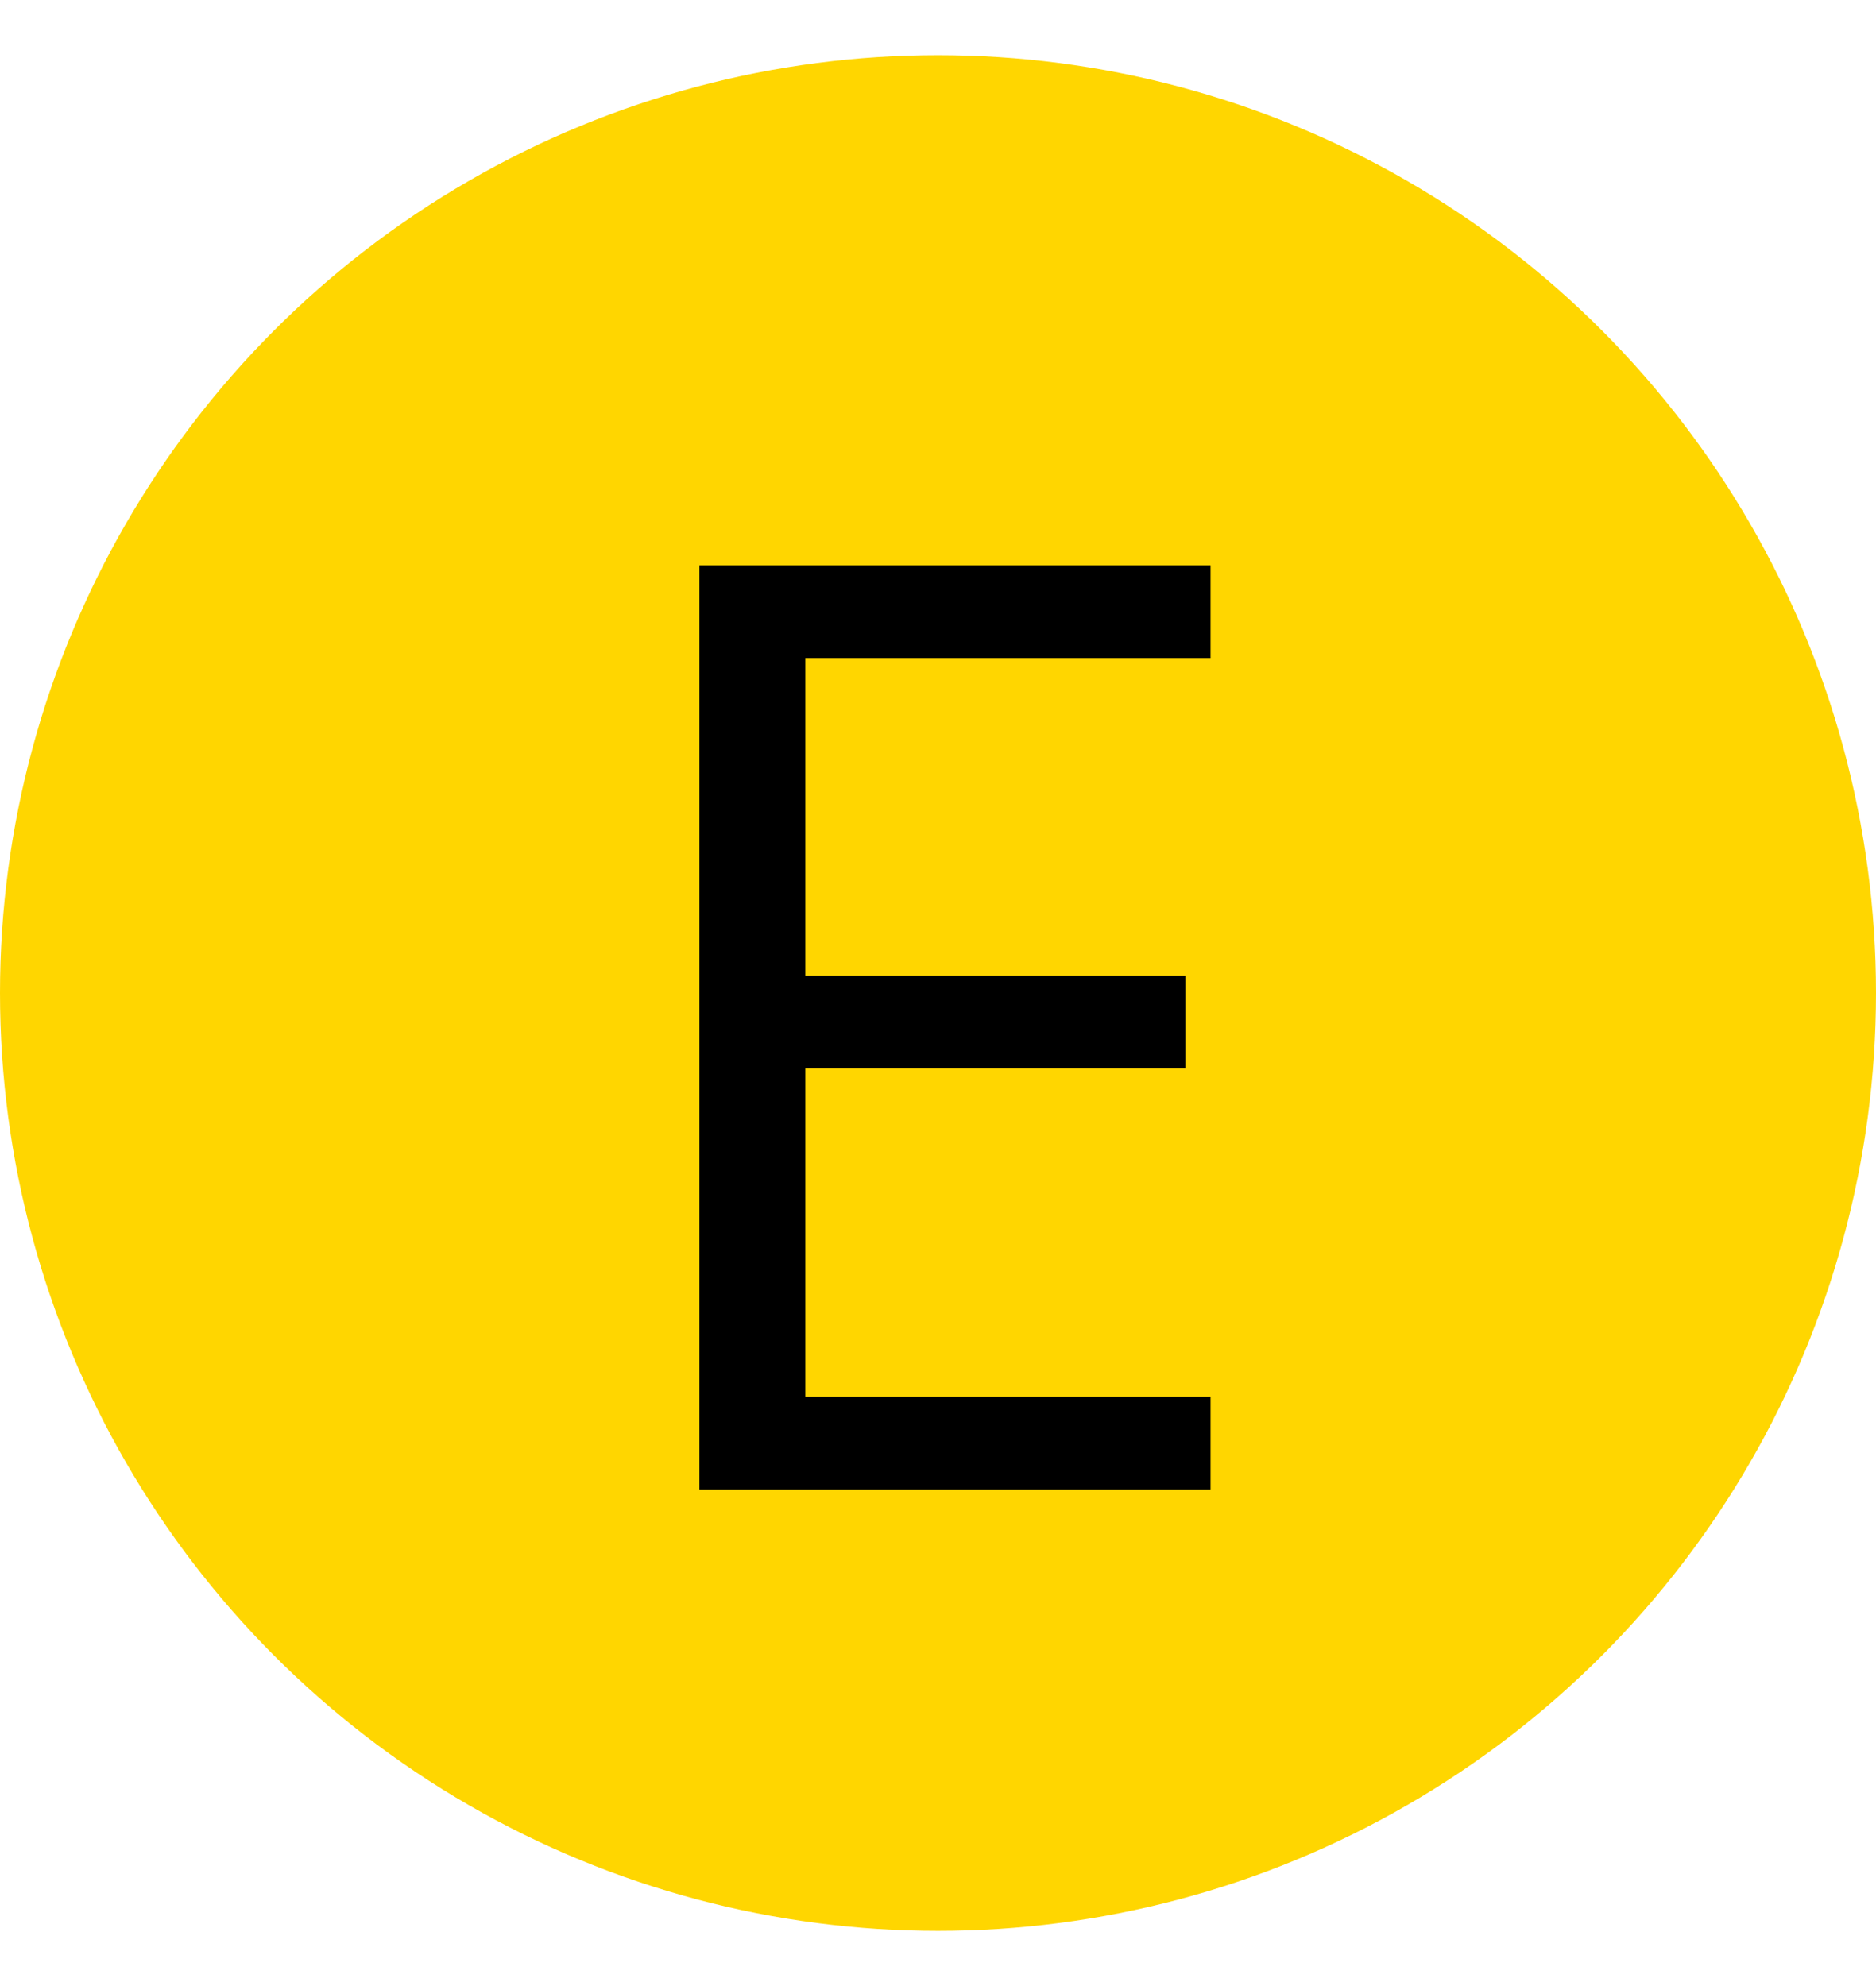
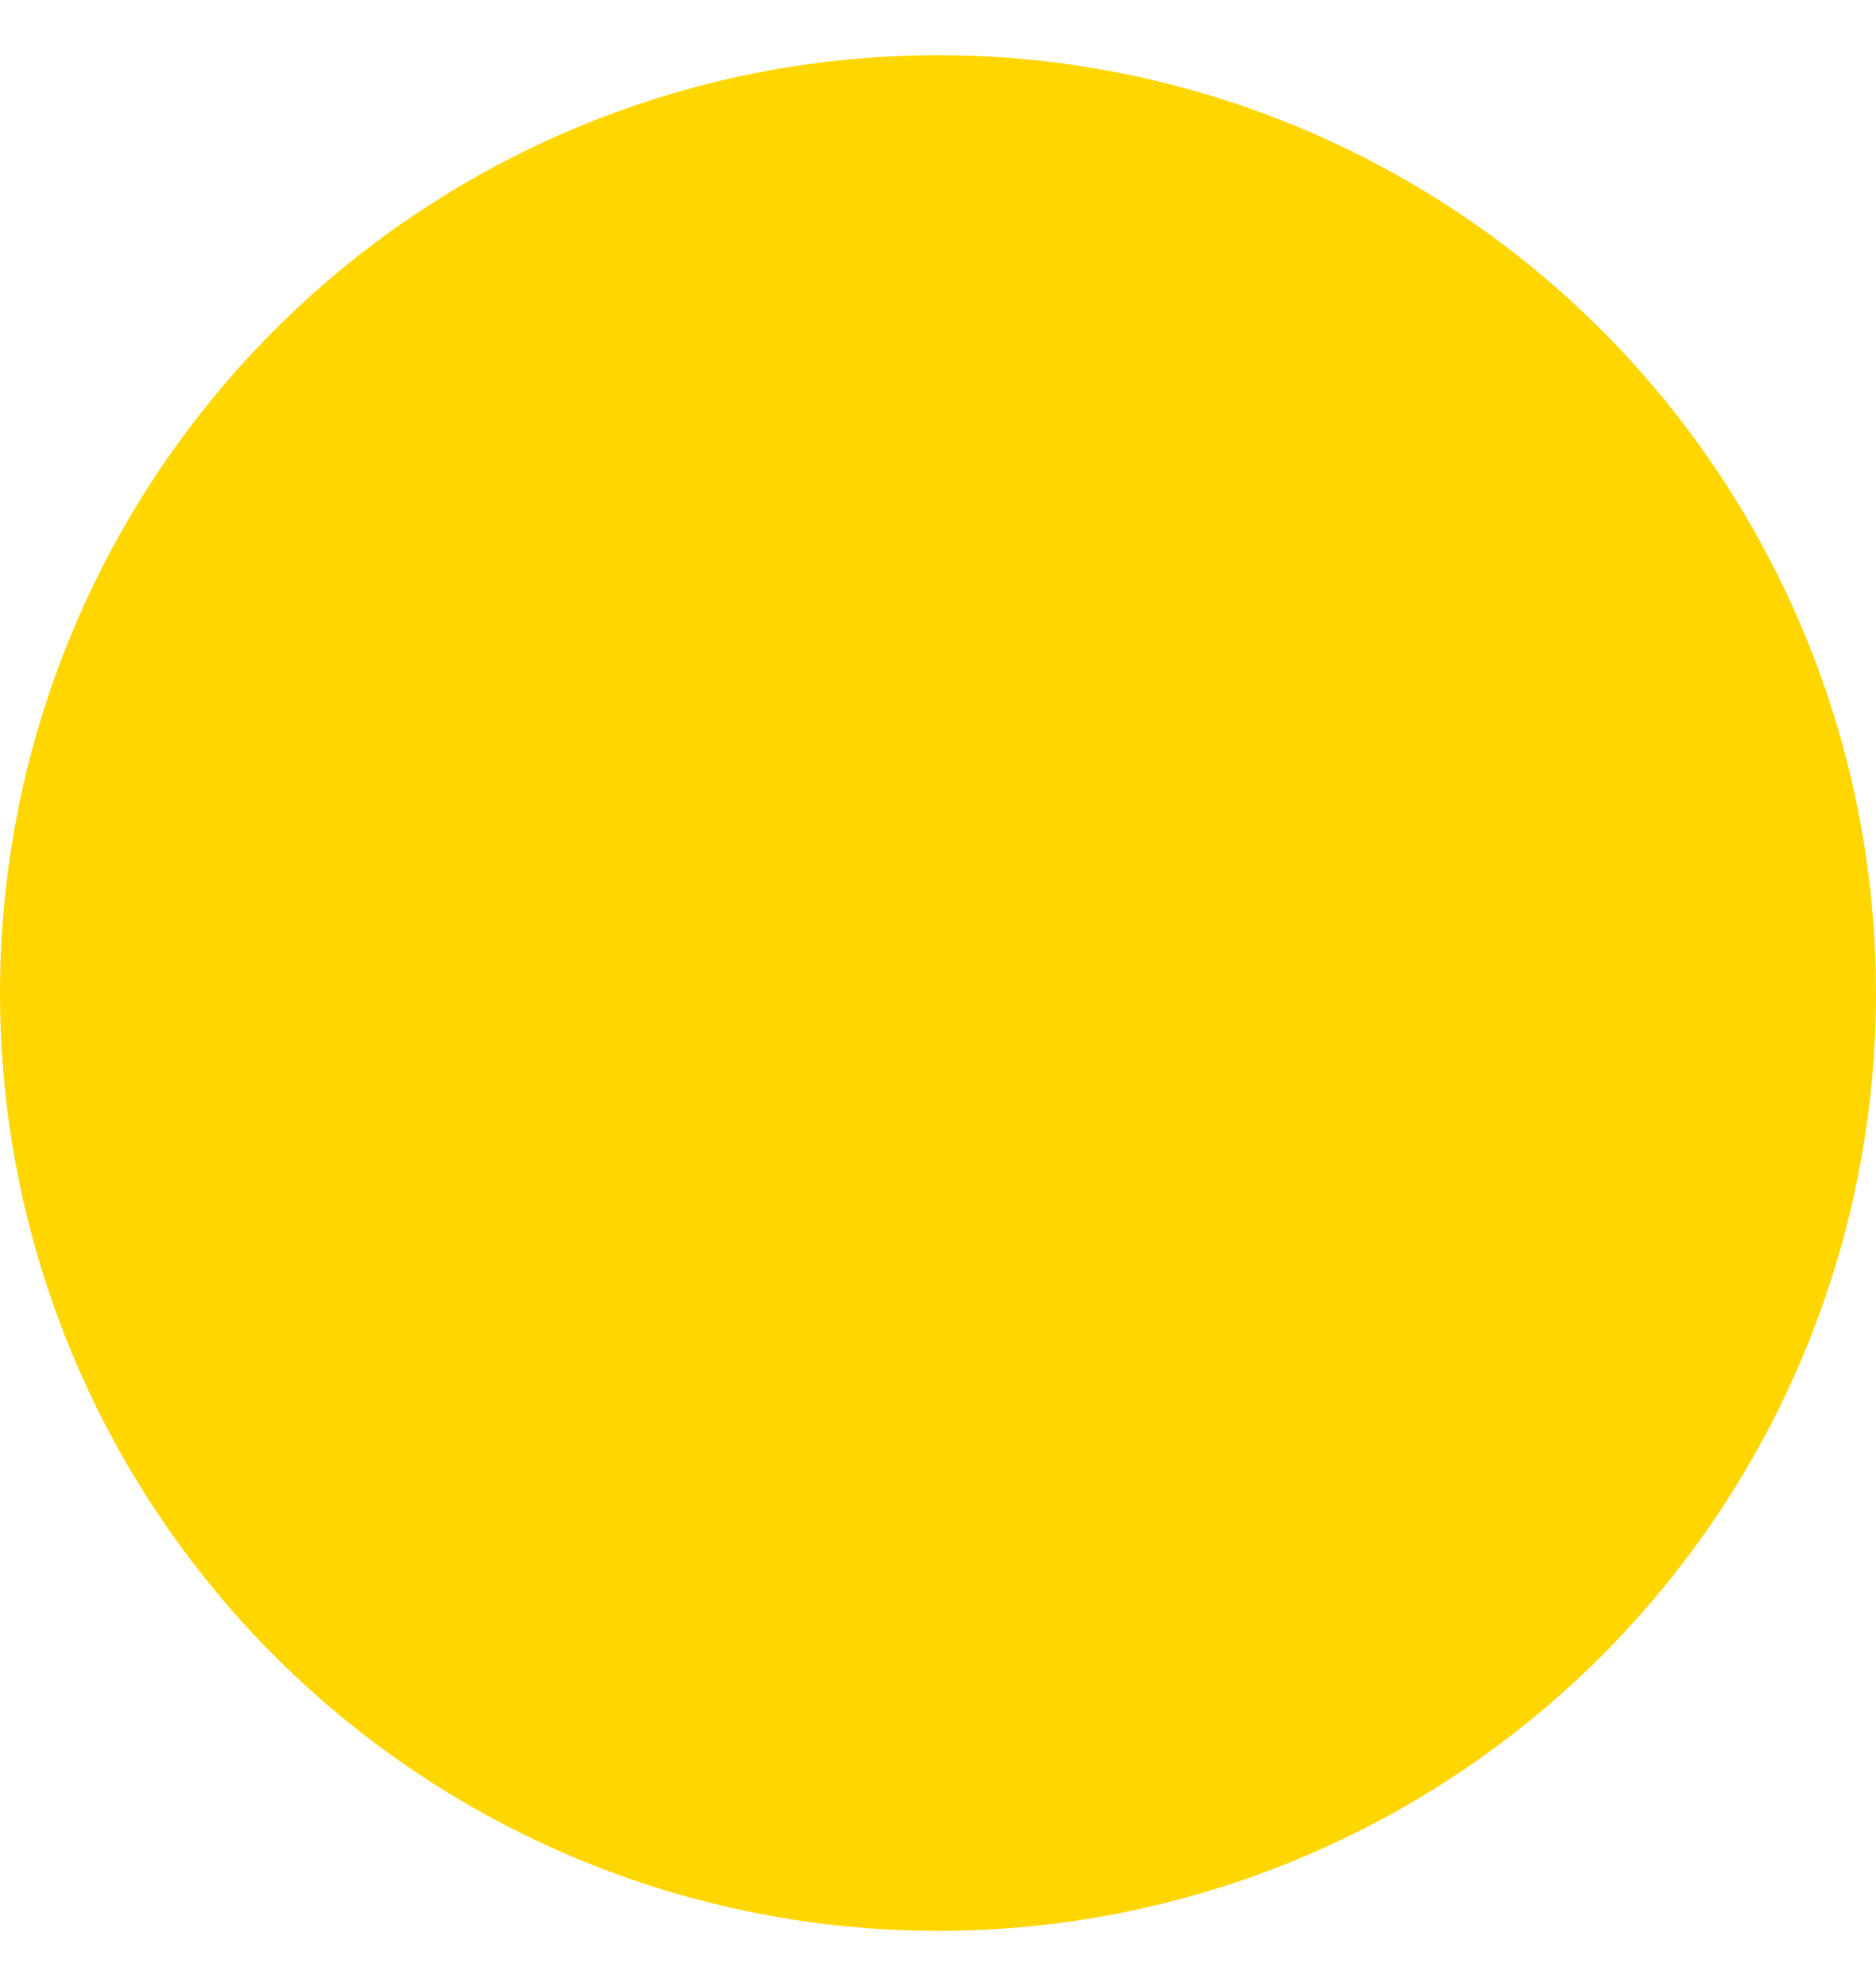
<svg xmlns="http://www.w3.org/2000/svg" width="17" height="18" fill="none">
  <circle cx="8.5" cy="9" r="8.5" fill="#FFD600" />
-   <path fill="#000" d="M6.338 13.5V5.124h4.632v.84H7.298v2.88h3.444v.84H7.298v2.976h3.672v.84H6.338Z" />
</svg>